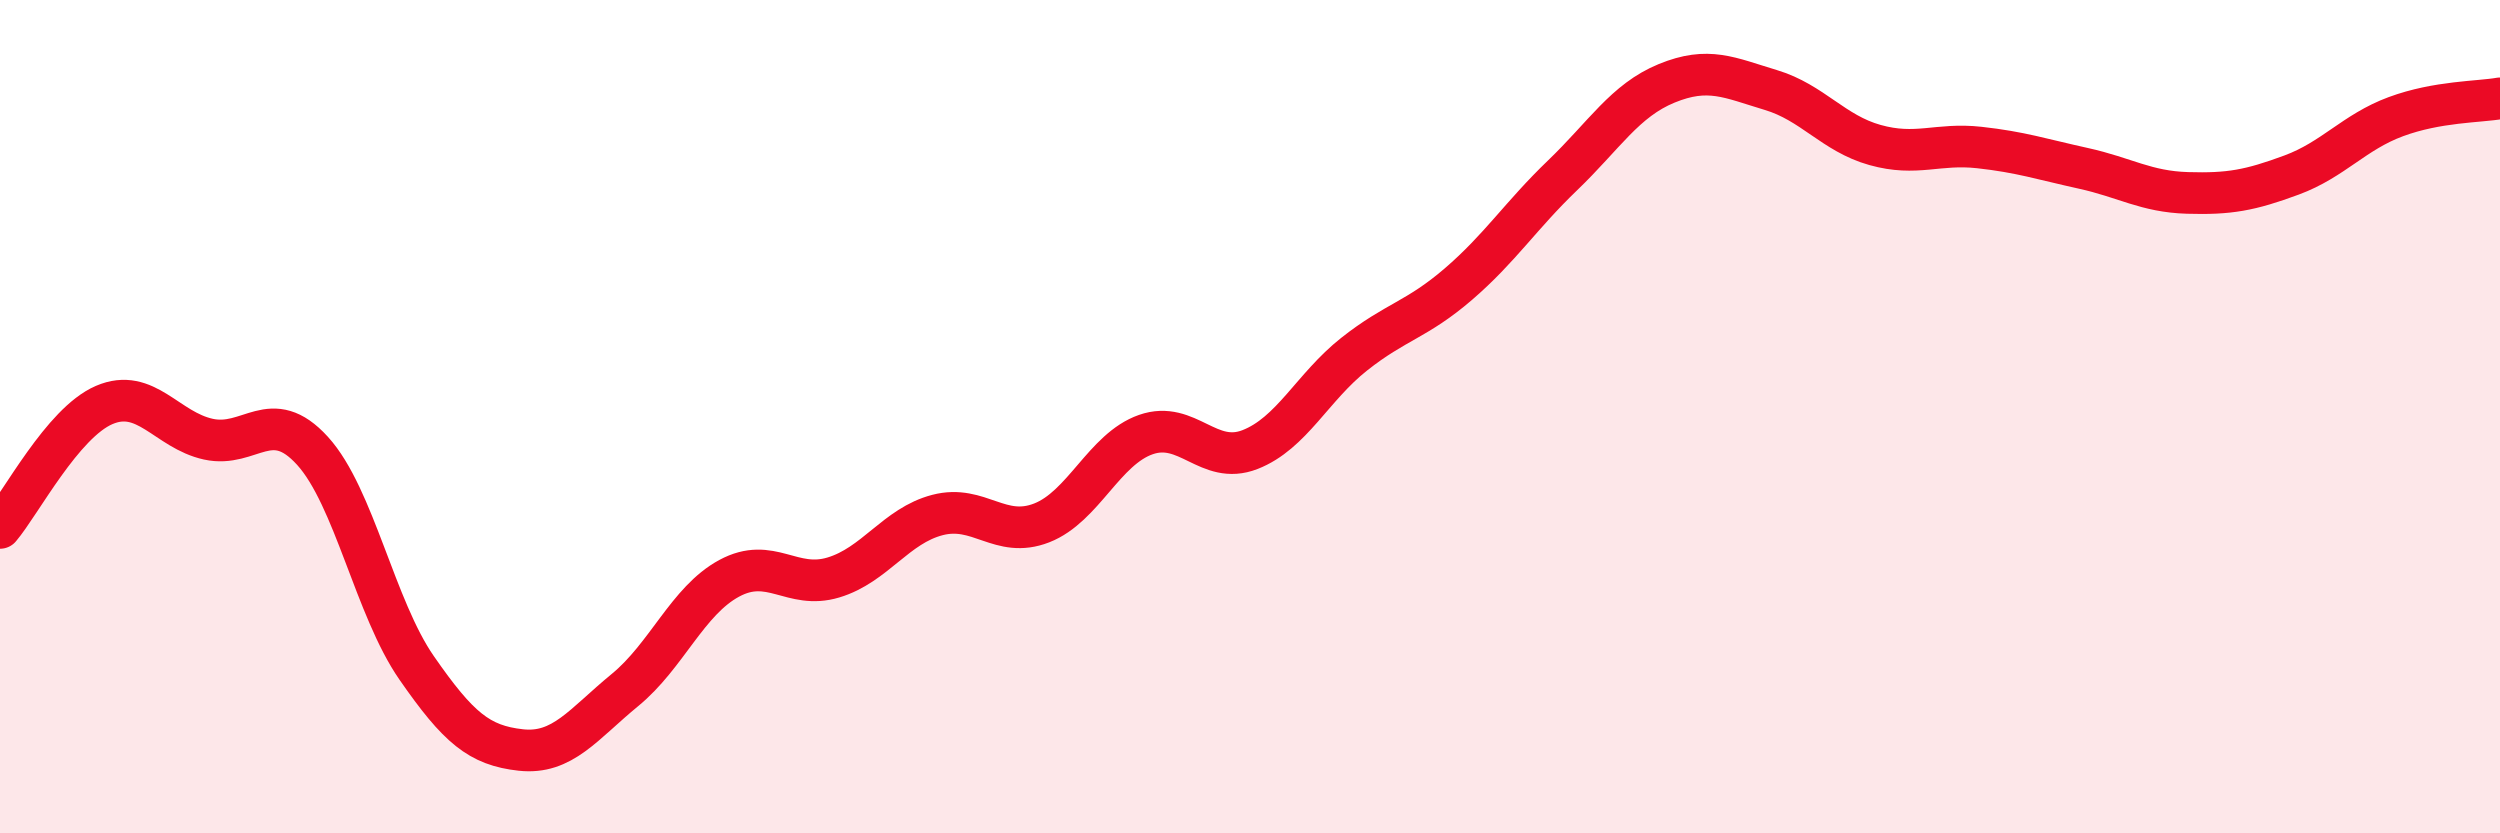
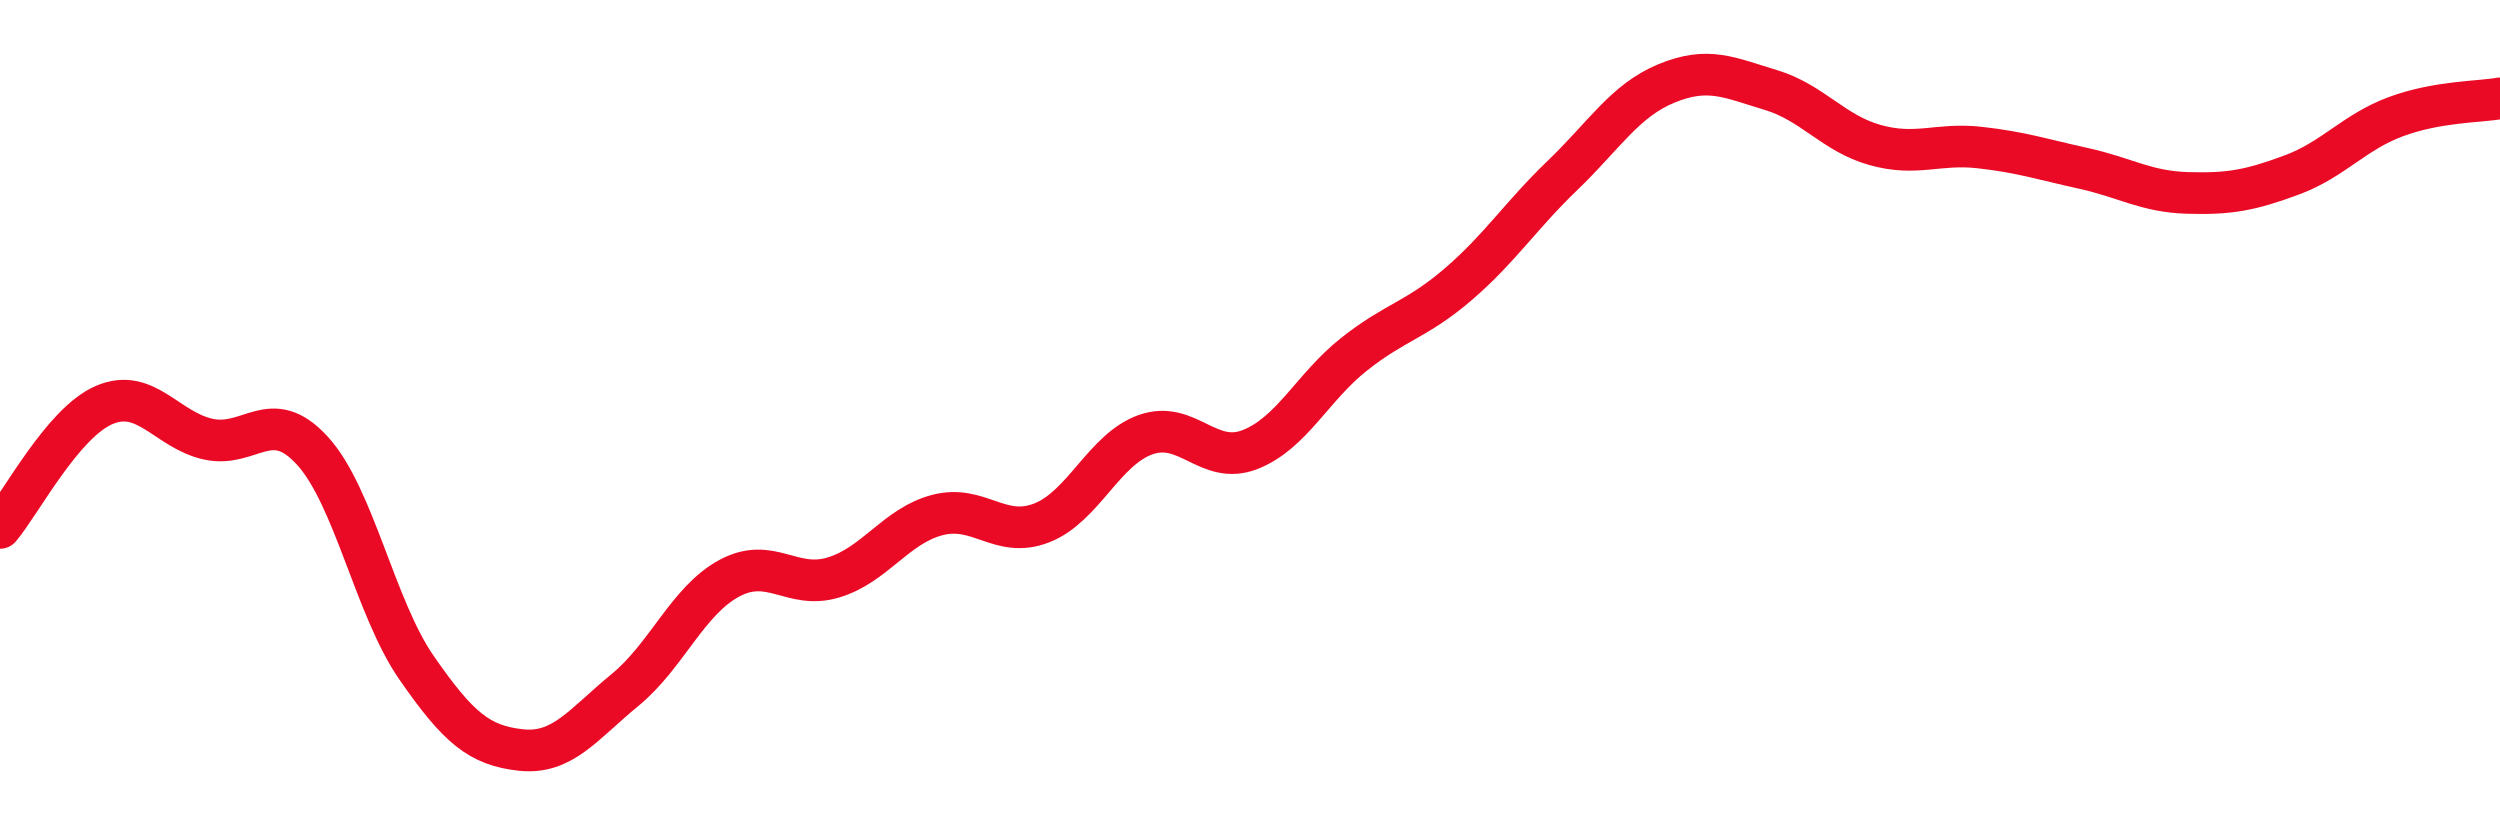
<svg xmlns="http://www.w3.org/2000/svg" width="60" height="20" viewBox="0 0 60 20">
-   <path d="M 0,12.67 C 0.5,12.08 1.5,10.15 2.5,9.72 C 3.5,9.29 4,10.32 5,10.54 C 6,10.76 6.5,9.72 7.5,10.82 C 8.5,11.92 9,14.59 10,16.03 C 11,17.47 11.5,17.89 12.5,18 C 13.5,18.11 14,17.38 15,16.56 C 16,15.74 16.5,14.42 17.5,13.88 C 18.5,13.34 19,14.16 20,13.86 C 21,13.56 21.5,12.62 22.5,12.36 C 23.5,12.1 24,12.94 25,12.55 C 26,12.16 26.5,10.78 27.5,10.43 C 28.5,10.08 29,11.18 30,10.79 C 31,10.4 31.5,9.29 32.5,8.5 C 33.5,7.71 34,7.68 35,6.82 C 36,5.96 36.5,5.17 37.5,4.21 C 38.5,3.25 39,2.41 40,2 C 41,1.59 41.5,1.86 42.5,2.16 C 43.5,2.46 44,3.2 45,3.48 C 46,3.76 46.5,3.43 47.5,3.54 C 48.5,3.65 49,3.82 50,4.04 C 51,4.26 51.5,4.6 52.5,4.63 C 53.5,4.66 54,4.57 55,4.2 C 56,3.83 56.5,3.17 57.5,2.8 C 58.5,2.43 59.5,2.45 60,2.36L60 20L0 20Z" fill="#EB0A25" opacity="0.1" stroke-linecap="round" stroke-linejoin="round" />
  <path d="M 0,12.67 C 0.5,12.08 1.5,10.15 2.5,9.72 C 3.5,9.29 4,10.32 5,10.54 C 6,10.76 6.5,9.72 7.5,10.82 C 8.5,11.92 9,14.59 10,16.03 C 11,17.47 11.5,17.89 12.5,18 C 13.5,18.11 14,17.38 15,16.56 C 16,15.74 16.5,14.42 17.5,13.88 C 18.5,13.34 19,14.16 20,13.86 C 21,13.56 21.5,12.62 22.5,12.36 C 23.5,12.1 24,12.94 25,12.55 C 26,12.16 26.5,10.78 27.5,10.43 C 28.5,10.08 29,11.18 30,10.79 C 31,10.4 31.5,9.29 32.5,8.5 C 33.5,7.71 34,7.68 35,6.82 C 36,5.96 36.5,5.17 37.5,4.21 C 38.5,3.25 39,2.41 40,2 C 41,1.59 41.5,1.86 42.5,2.16 C 43.5,2.46 44,3.2 45,3.48 C 46,3.76 46.5,3.43 47.5,3.54 C 48.5,3.65 49,3.82 50,4.04 C 51,4.26 51.5,4.6 52.5,4.63 C 53.5,4.66 54,4.57 55,4.2 C 56,3.83 56.5,3.17 57.5,2.8 C 58.5,2.43 59.5,2.45 60,2.36" stroke="#EB0A25" stroke-width="1" fill="none" stroke-linecap="round" stroke-linejoin="round" />
</svg>